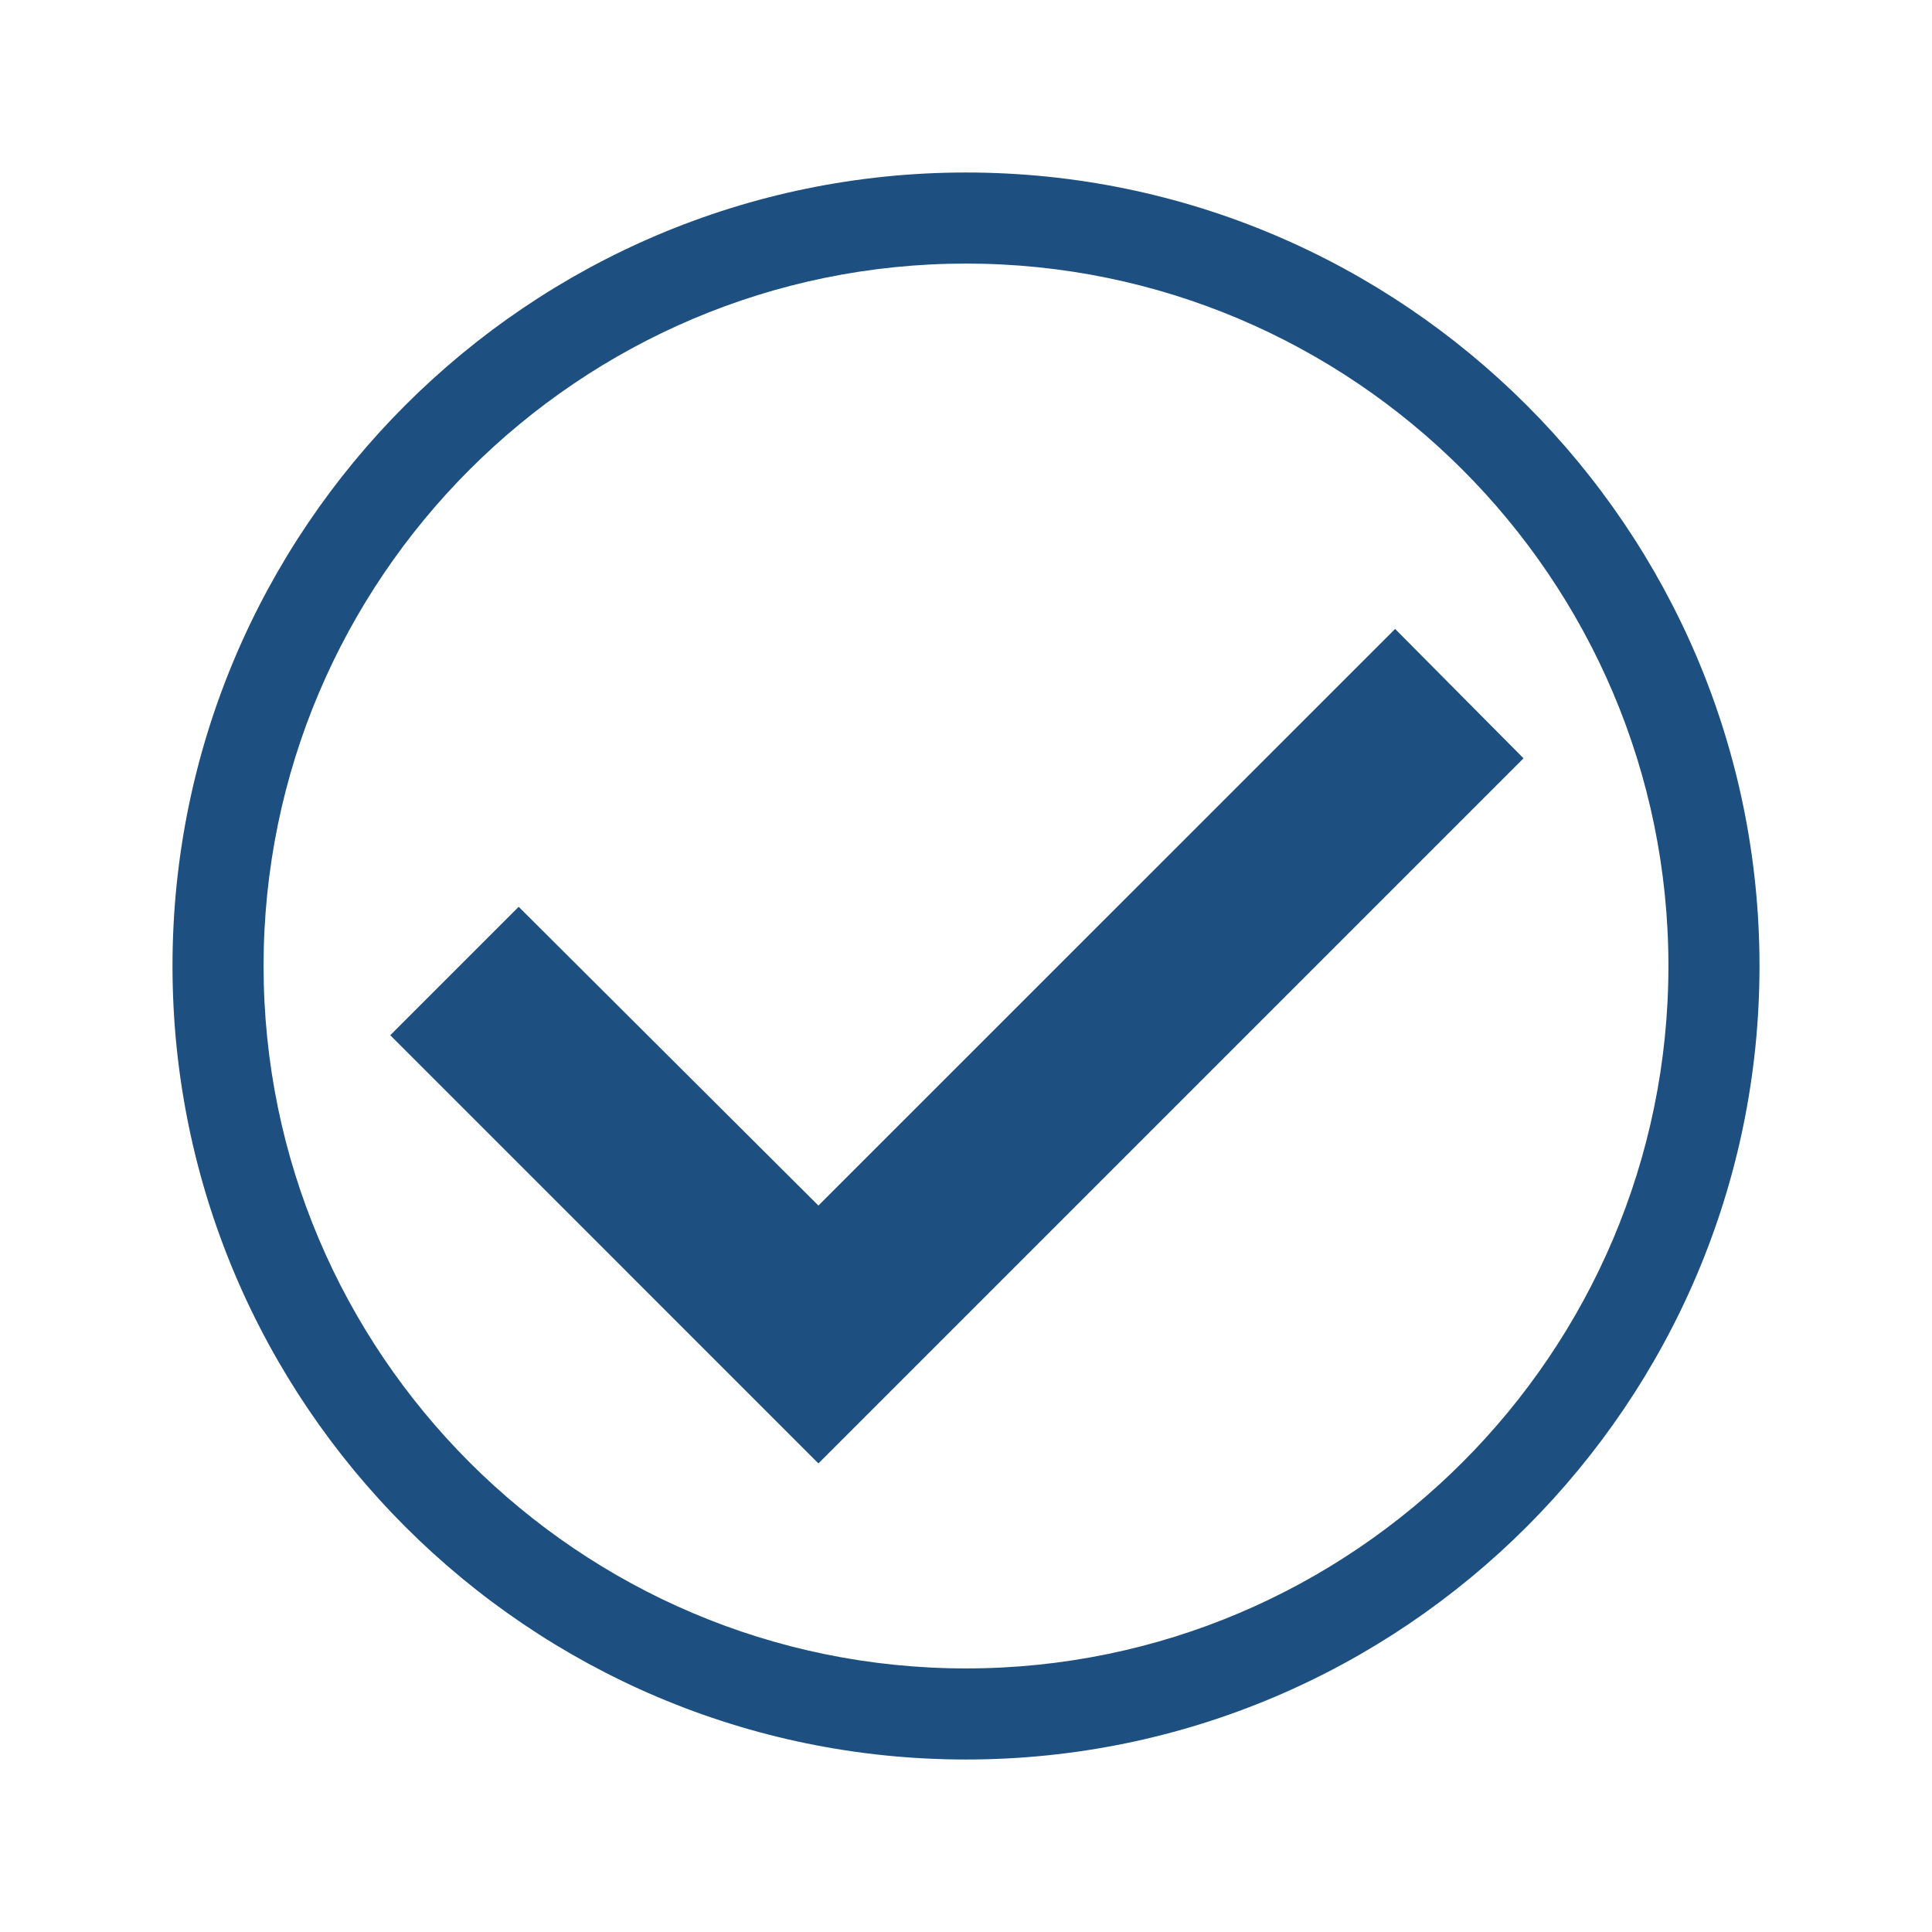
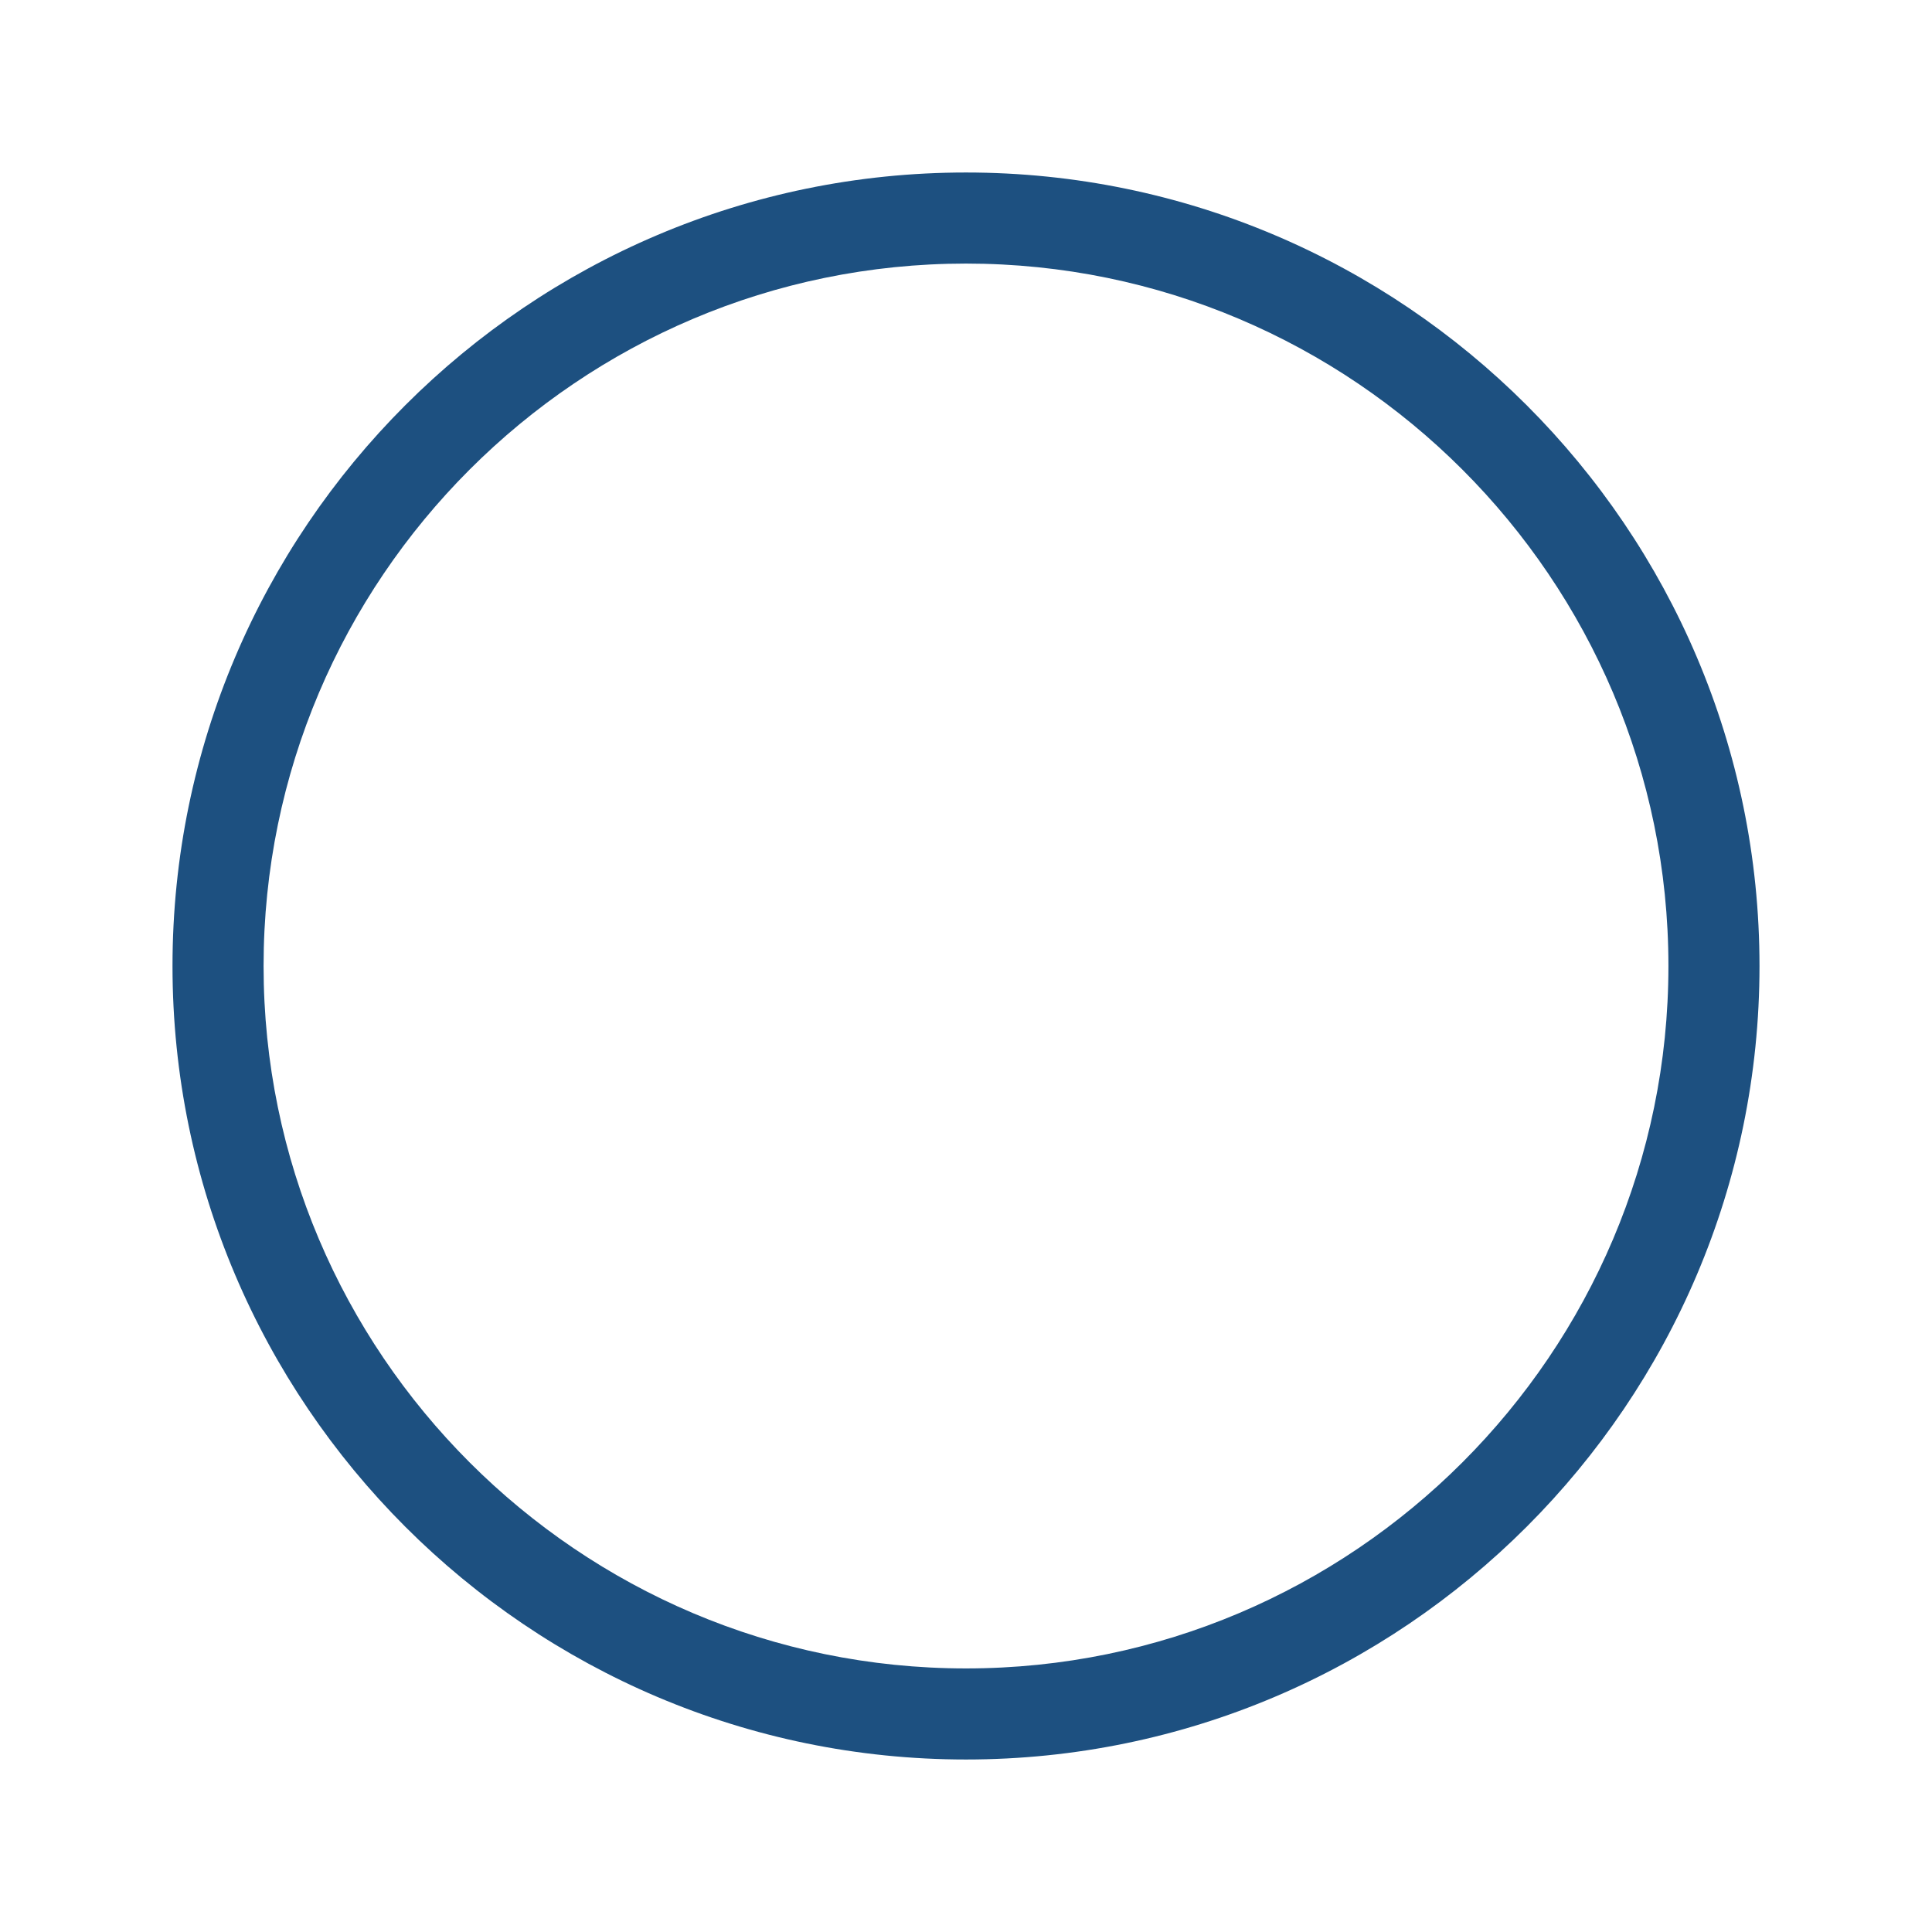
<svg xmlns="http://www.w3.org/2000/svg" width="28" height="28" viewBox="0 0 28 28" fill="none">
-   <path d="M11.861 21.209L5.656 15.003L7.517 13.142L11.861 17.472L20.219 9.115L22.08 10.99L11.861 21.209Z" fill="#1D5080" />
  <path d="M14 25.5C7.662 25.5 2.5 20.337 2.5 14C2.5 7.662 7.662 2.5 14 2.5C20.337 2.5 25.5 7.662 25.5 14C25.5 20.337 20.337 25.5 14 25.5ZM14 3.82C8.389 3.82 3.82 8.389 3.82 14C3.82 19.611 8.389 24.18 14 24.18C19.611 24.18 24.18 19.611 24.18 14C24.18 8.389 19.611 3.82 14 3.82Z" fill="#1D5080" />
</svg>